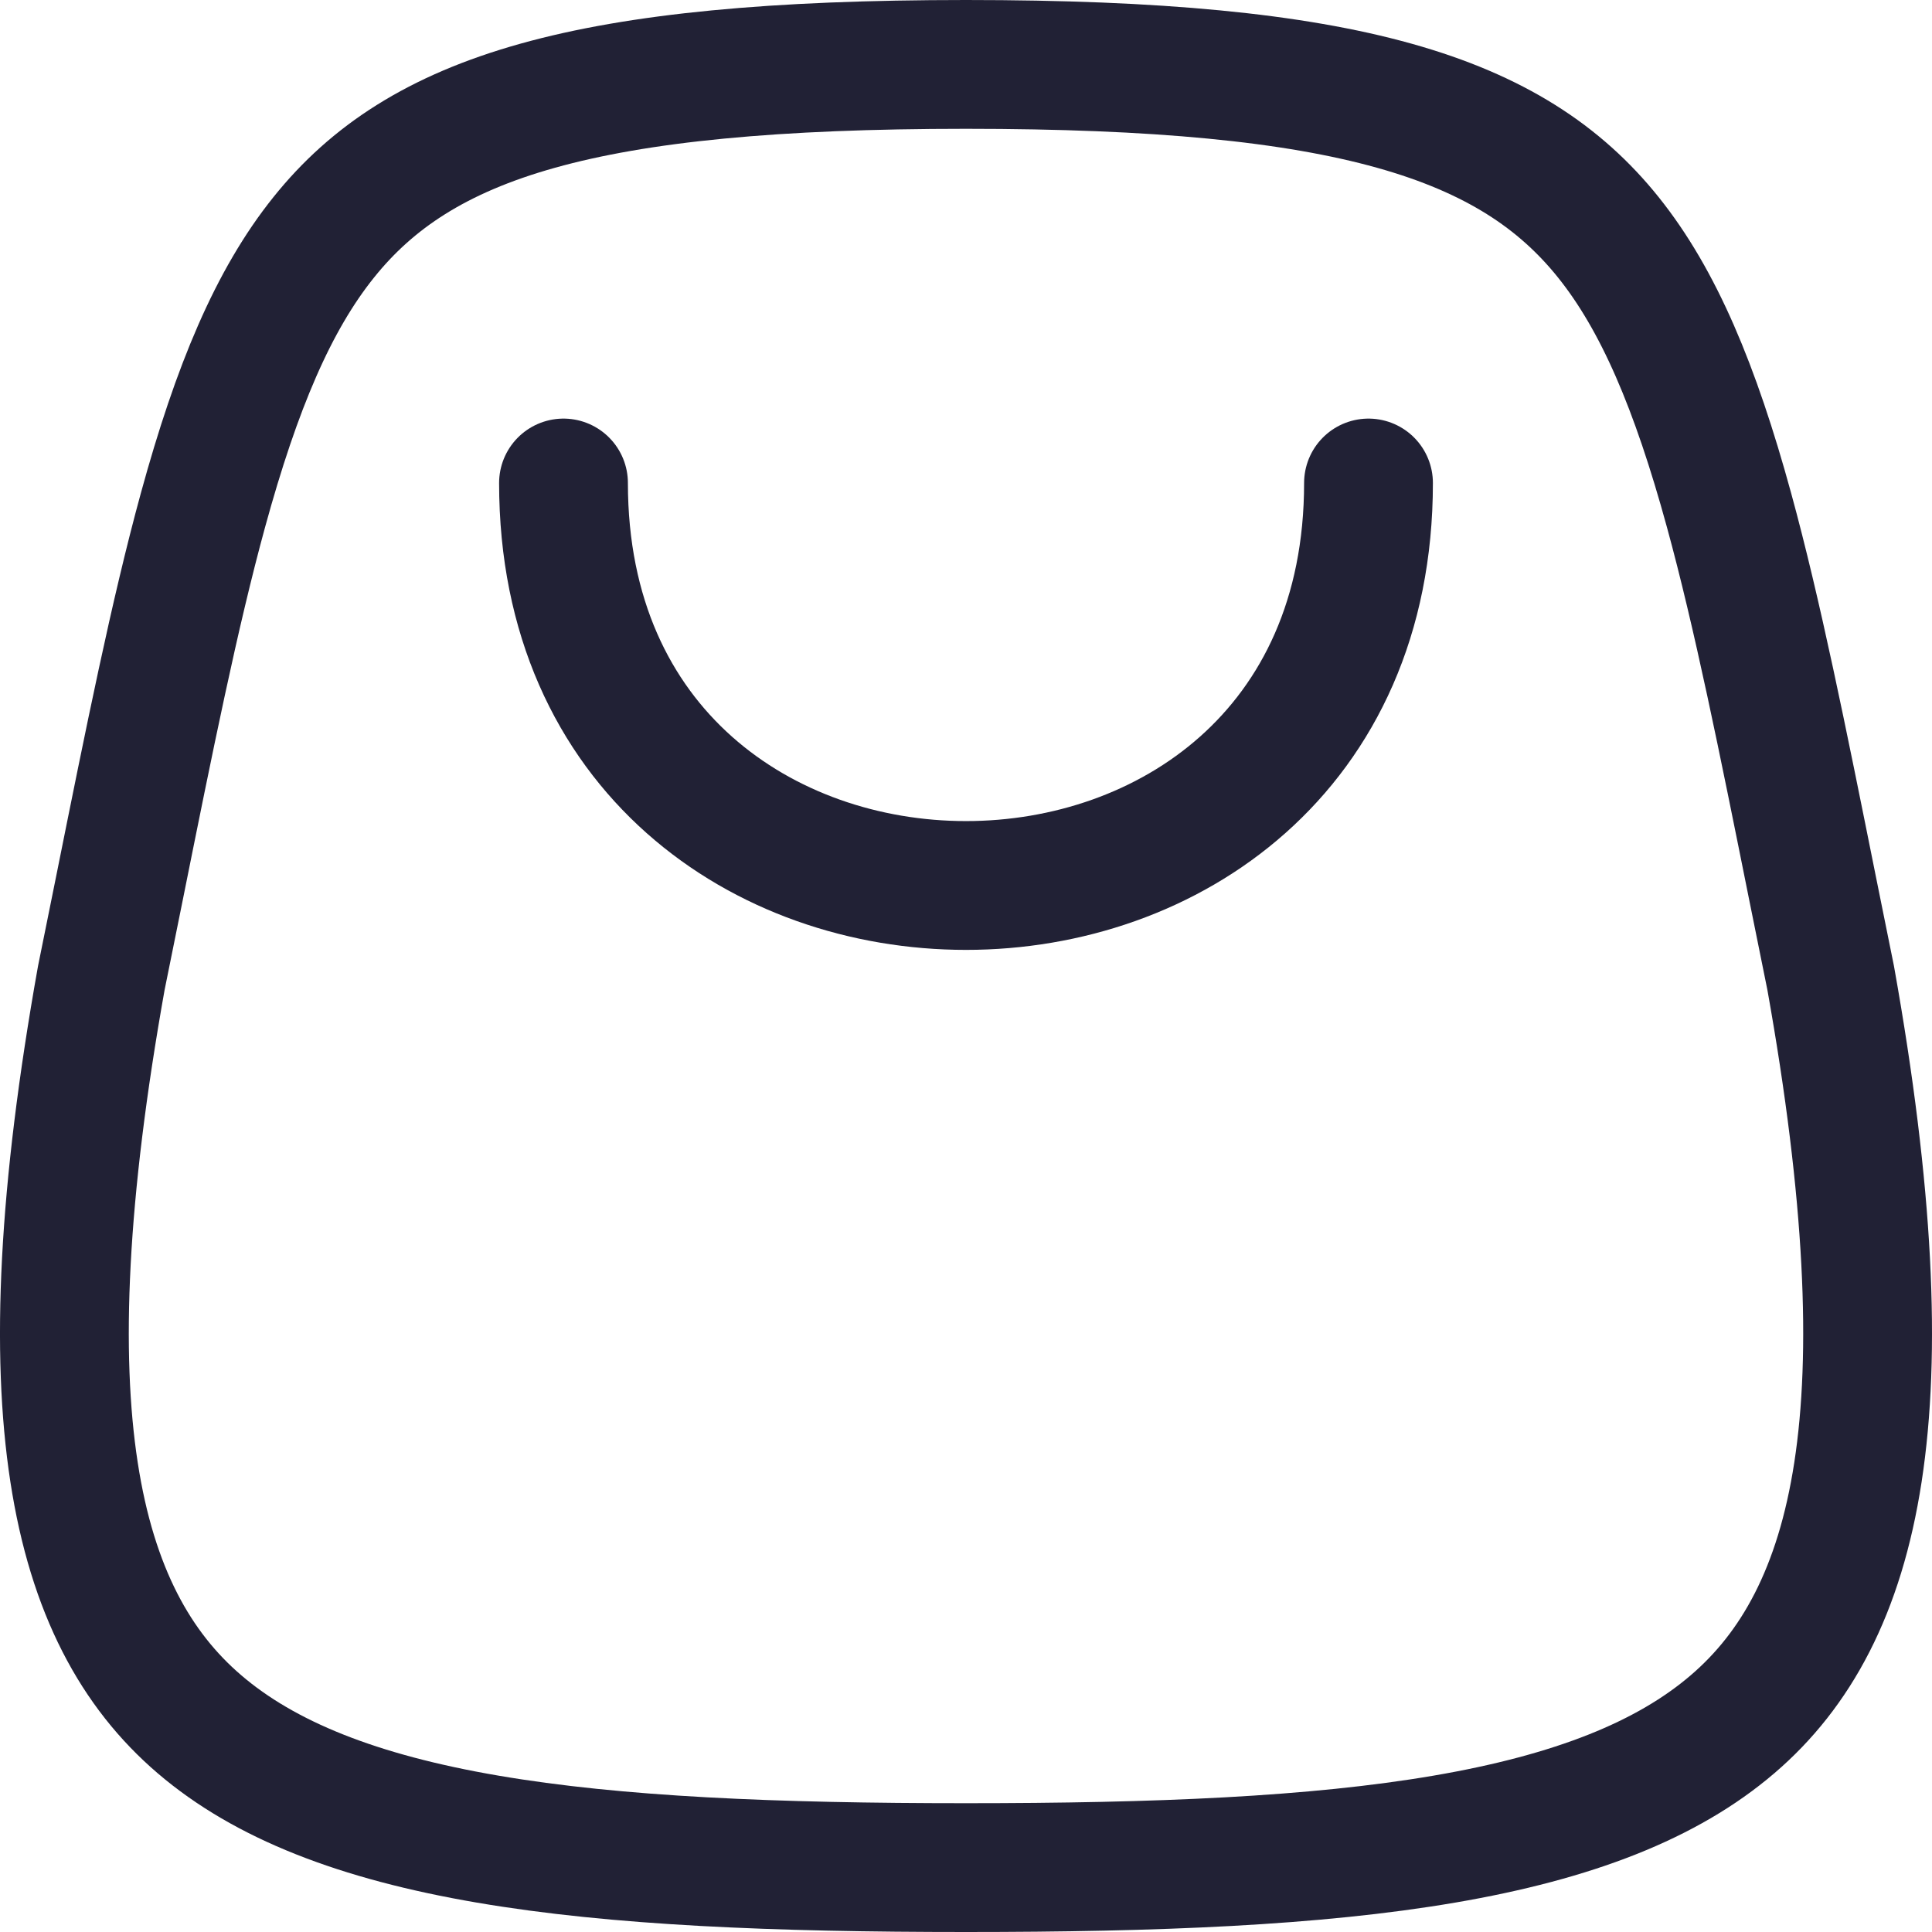
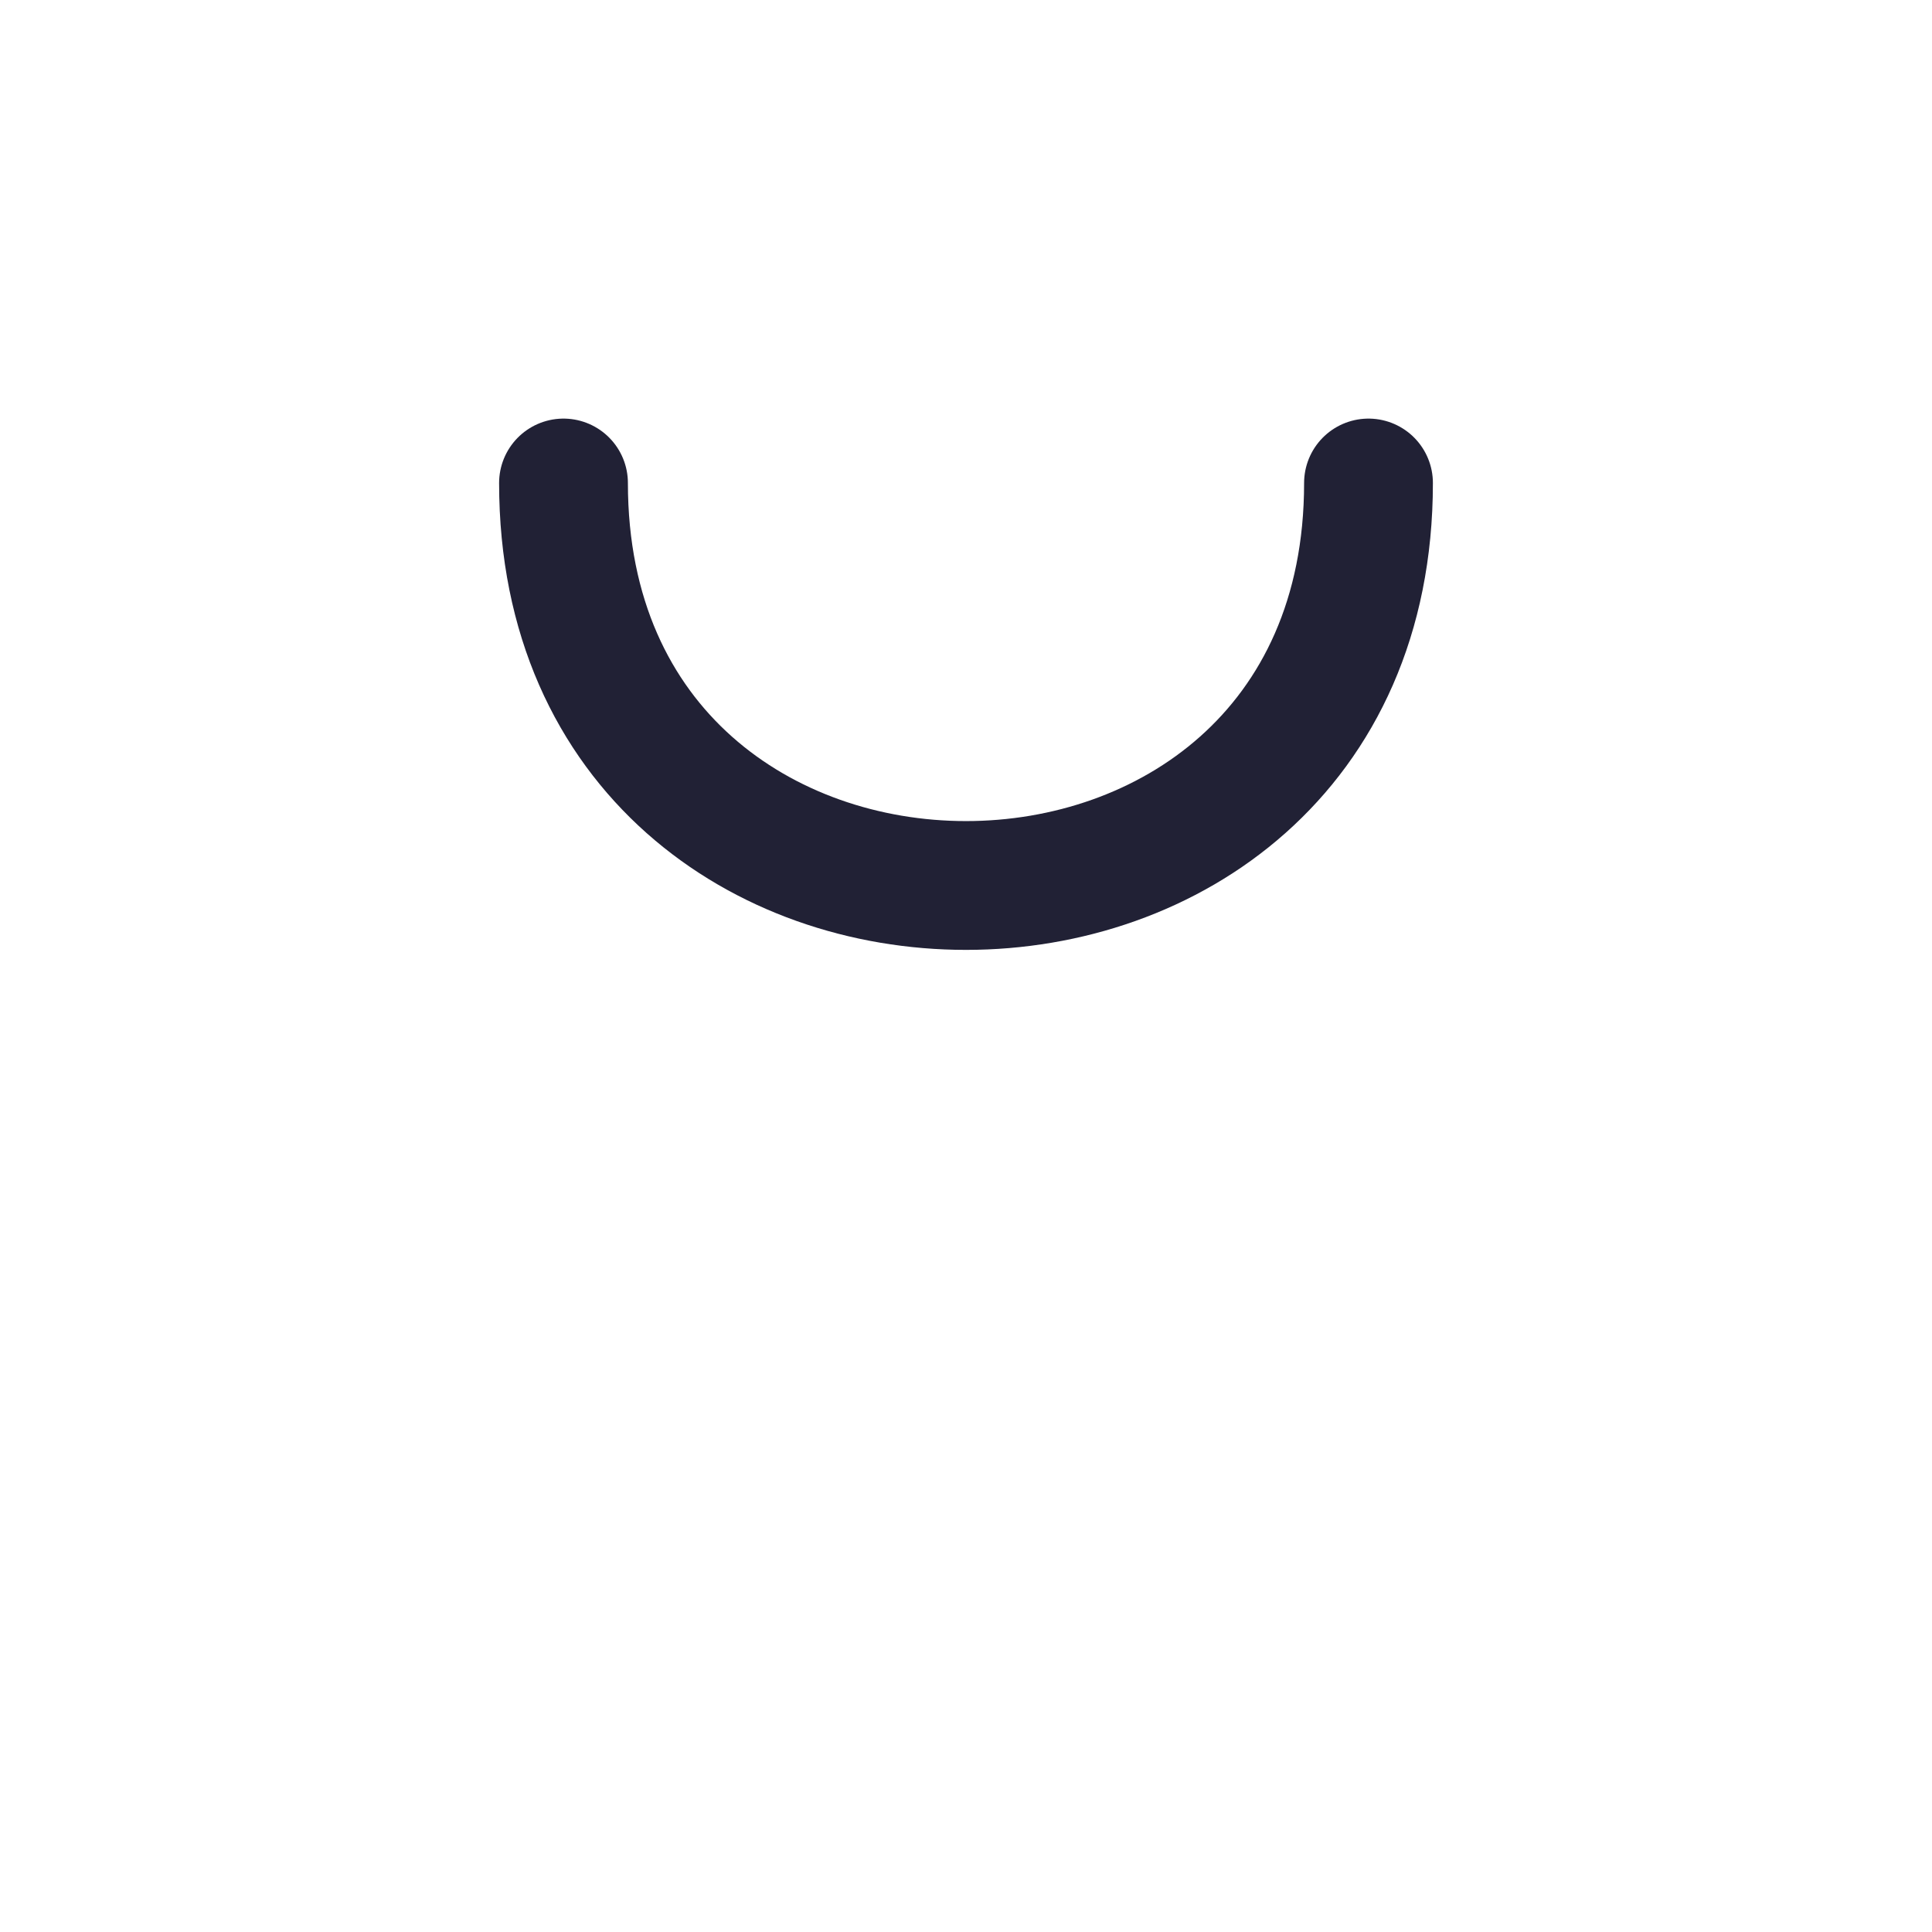
<svg xmlns="http://www.w3.org/2000/svg" width="30" height="30" viewBox="0 0 30 30" fill="none">
  <path d="M8.75 7.5C8.75 15.833 21.25 15.833 21.25 7.5" stroke="#212135" stroke-width="2" stroke-linecap="round" stroke-linejoin="round" />
-   <path d="M1.851 13.811C1.761 14.255 1.669 14.713 1.573 15.187C0.378 21.876 1.131 25.091 3.096 26.773C4.111 27.643 5.565 28.215 7.573 28.558C9.58 28.901 12.043 29 15 29C17.957 29 20.42 28.901 22.427 28.558C24.435 28.215 25.889 27.643 26.904 26.773C28.869 25.091 29.622 21.876 28.427 15.188C28.331 14.713 28.239 14.255 28.149 13.812C27.678 11.466 27.29 9.536 26.849 7.924C26.324 6.007 25.755 4.659 24.974 3.685C23.476 1.816 20.934 1 15 1C9.066 1 6.524 1.816 5.027 3.685C4.245 4.659 3.676 6.007 3.151 7.924C2.71 9.536 2.322 11.466 1.851 13.811Z" stroke="#212135" stroke-width="2" stroke-linecap="round" stroke-linejoin="round" />
</svg>